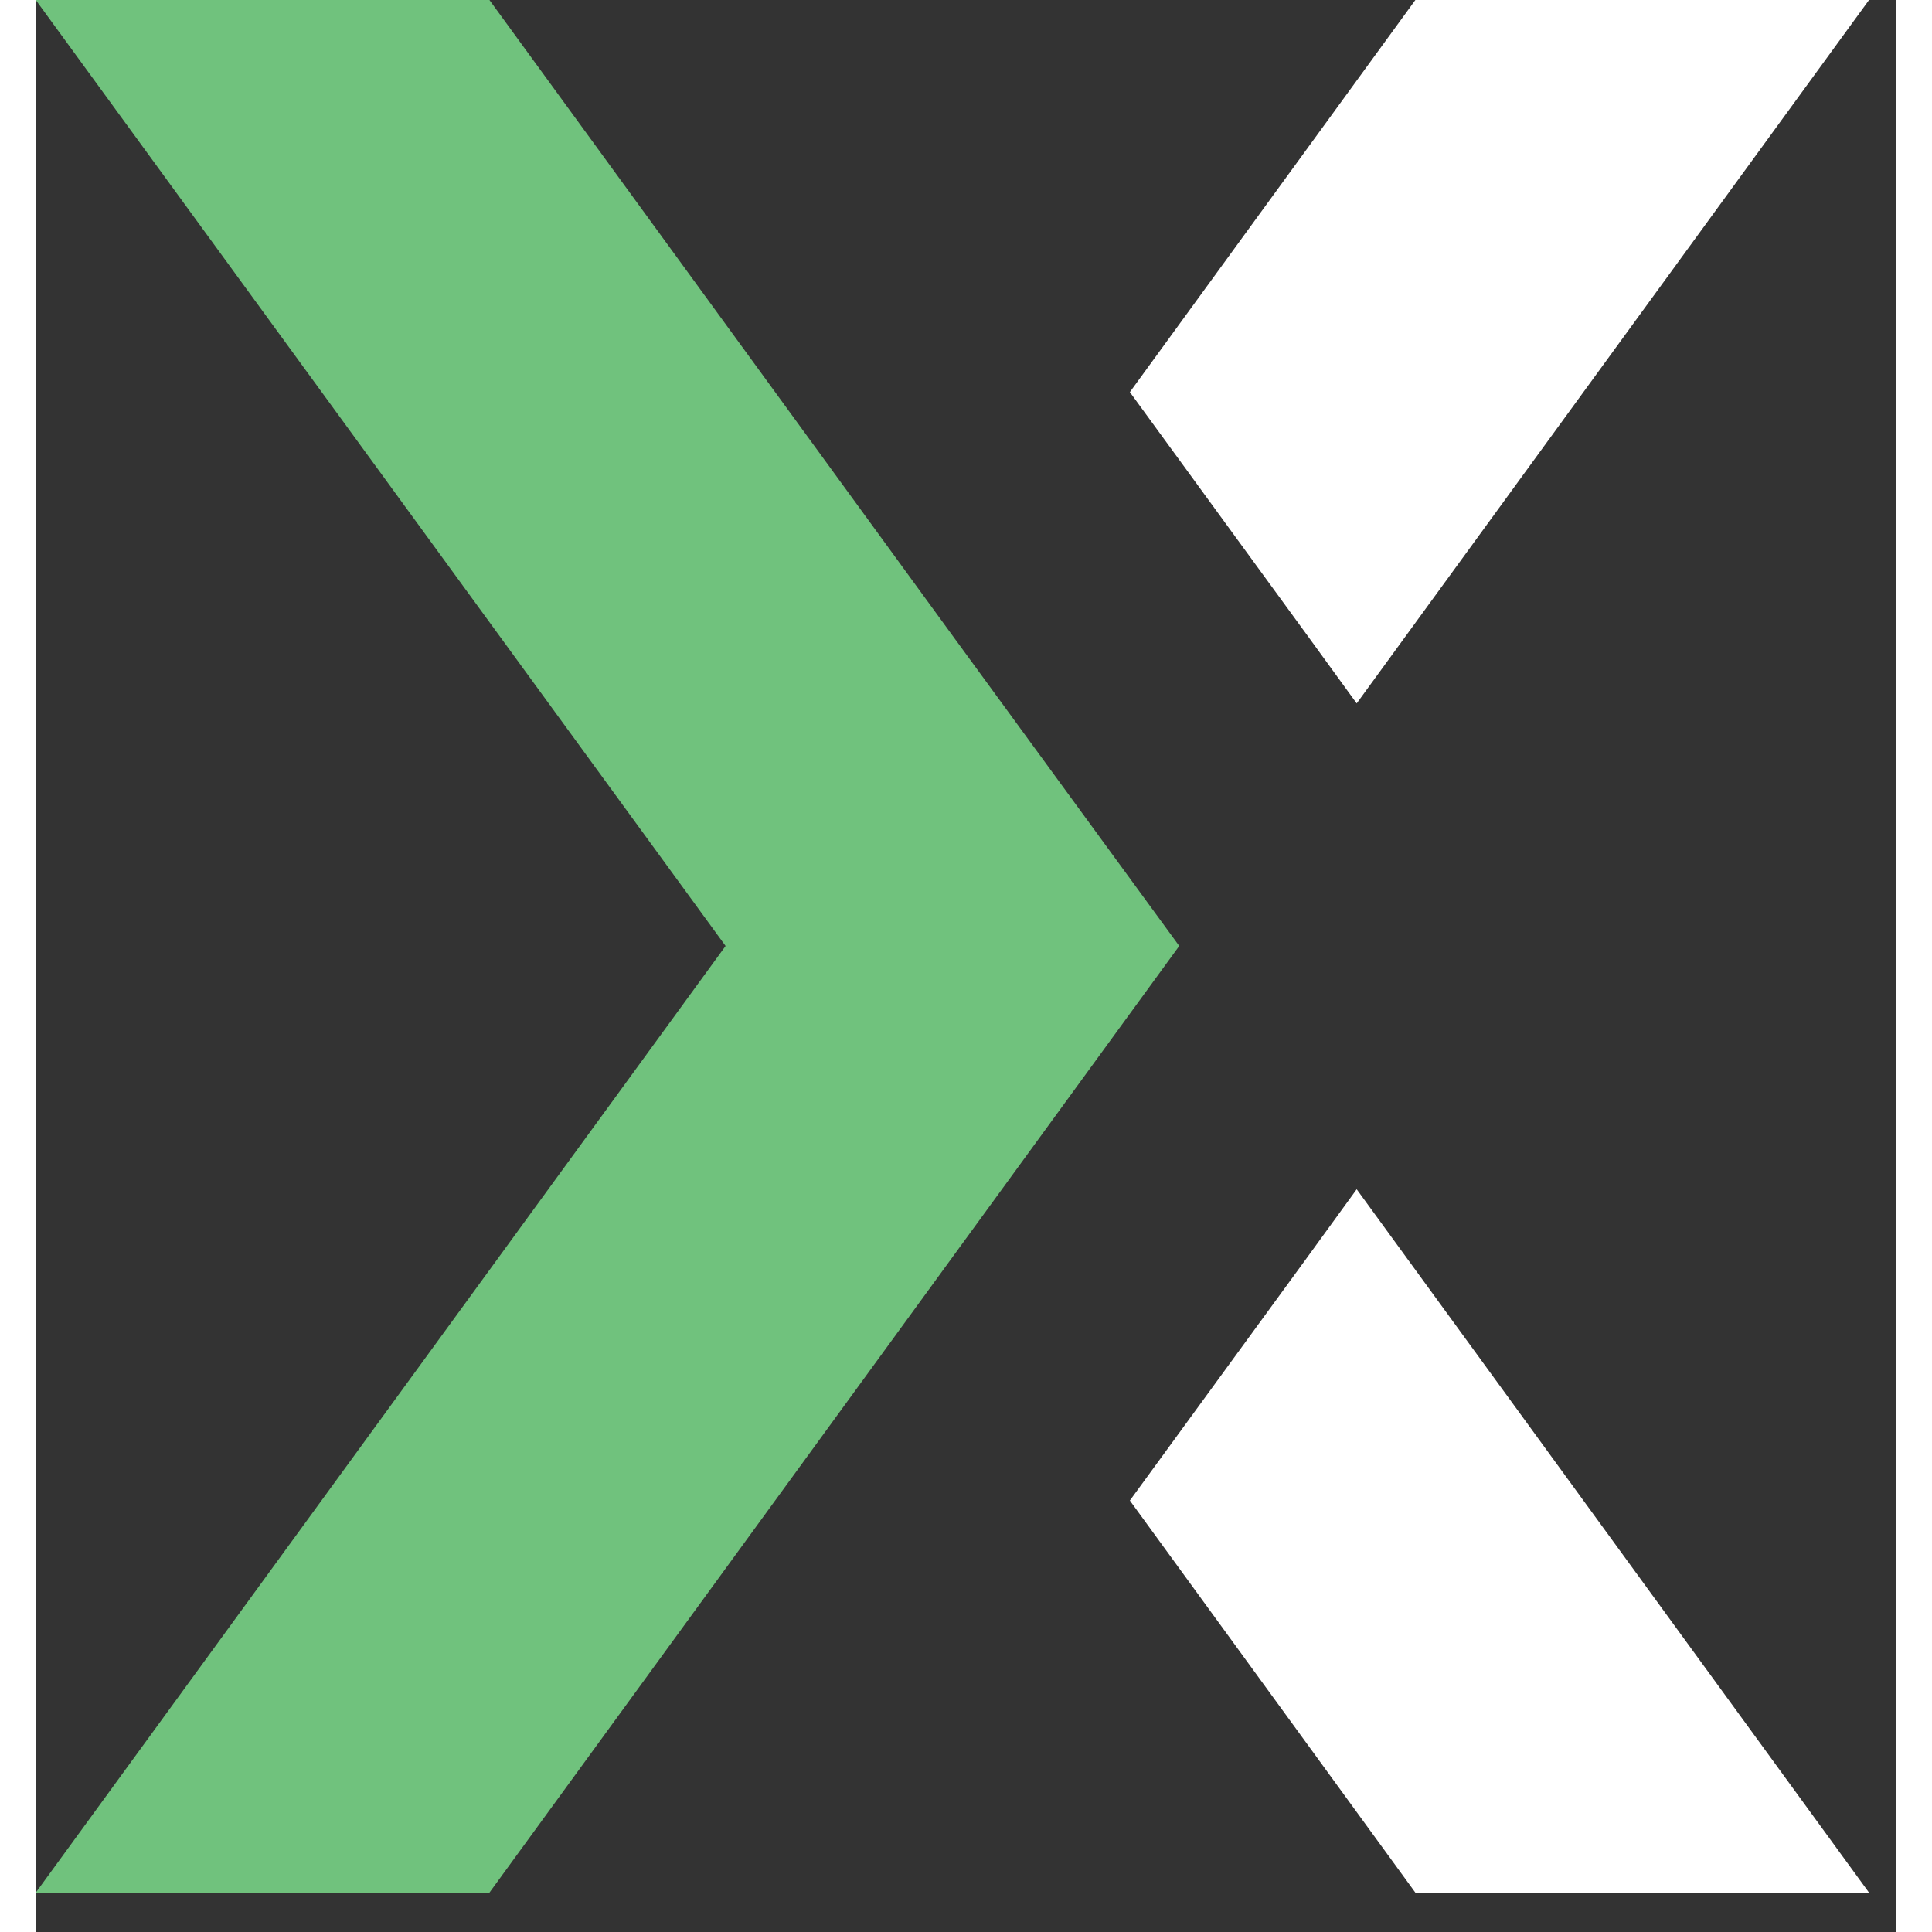
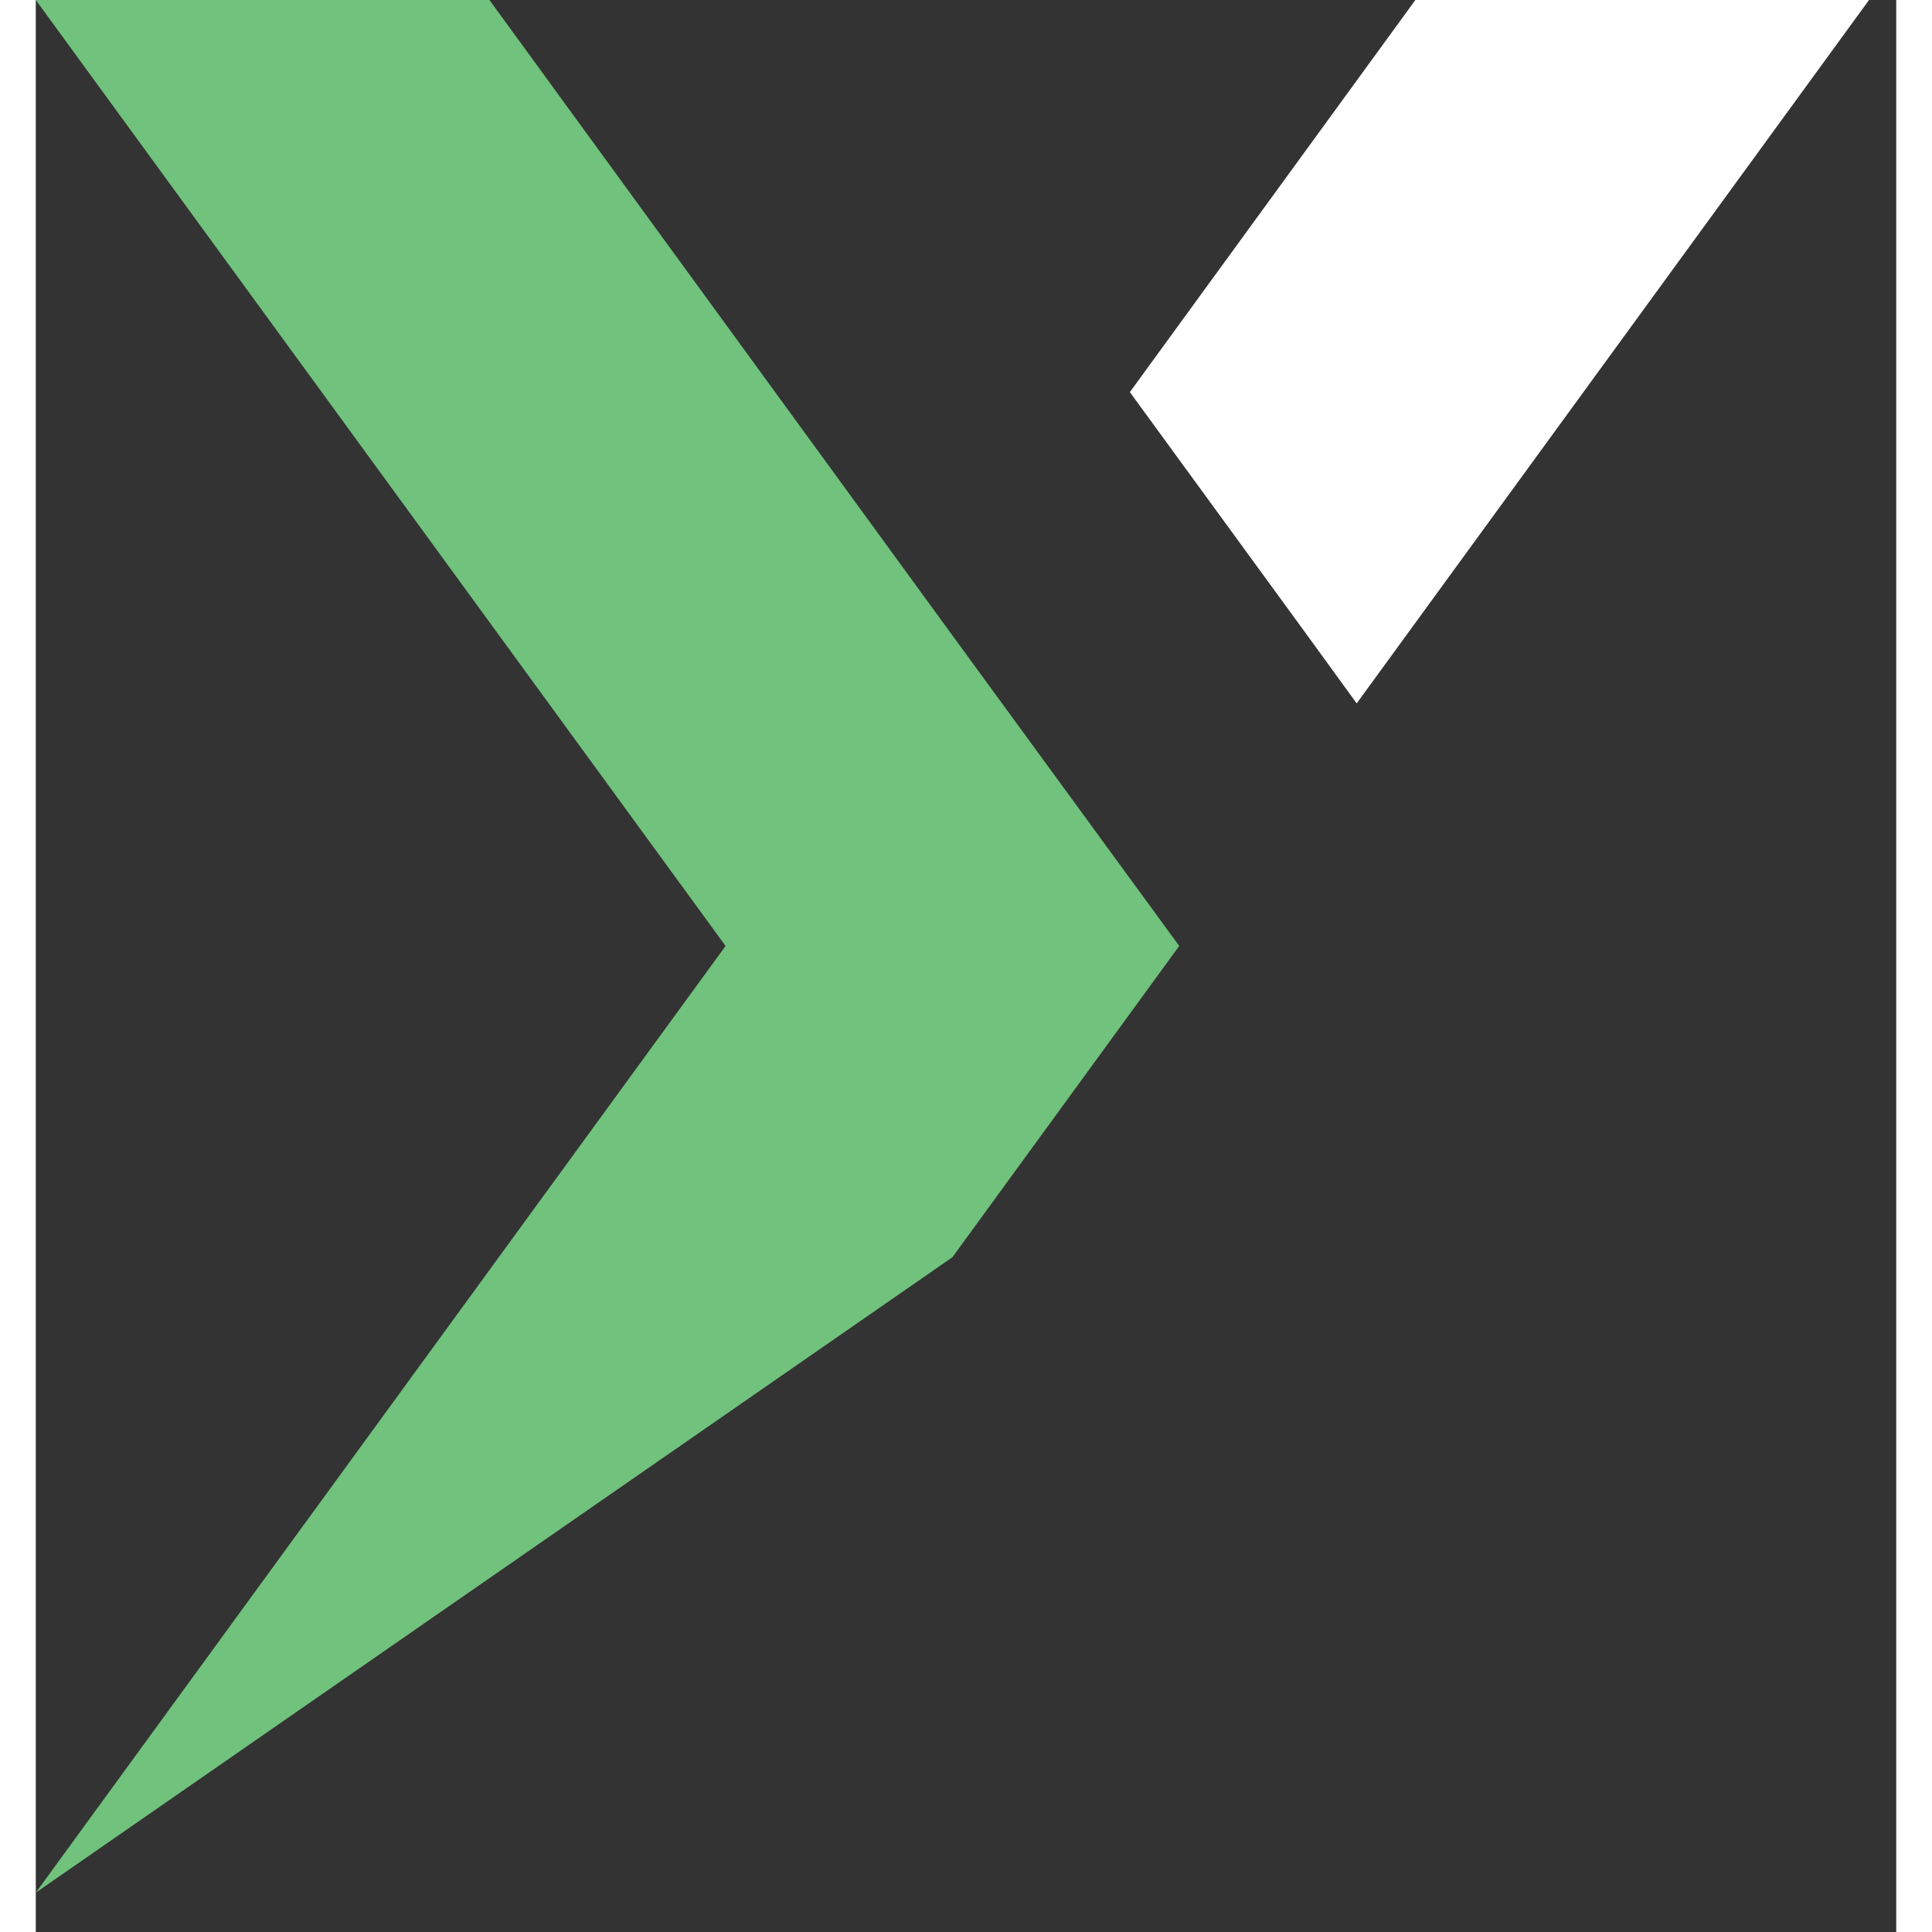
<svg xmlns="http://www.w3.org/2000/svg" width="32" height="32" viewBox="0 0 26 27">
  <rect x="0" y="0" width="26" height="27" fill="#333333" stroke="none" />
  <path d="M18.46 9.83L25.62 0H19.28L15.29 5.48L17.77 8.88L18.46 9.83Z" fill="white" />
-   <path d="M17.77 17.57L15.29 20.97L19.28 26.45H25.62L18.46 16.62L17.77 17.57Z" fill="white" />
-   <path d="M12.81 8.88L6.34 0H0L9.64 13.22L0 26.45H6.34L12.81 17.57L15.98 13.22L12.81 8.88Z" fill="#70C27D" />
+   <path d="M12.81 8.88L6.34 0H0L9.64 13.22L0 26.45L12.81 17.57L15.98 13.22L12.81 8.88Z" fill="#70C27D" />
</svg>